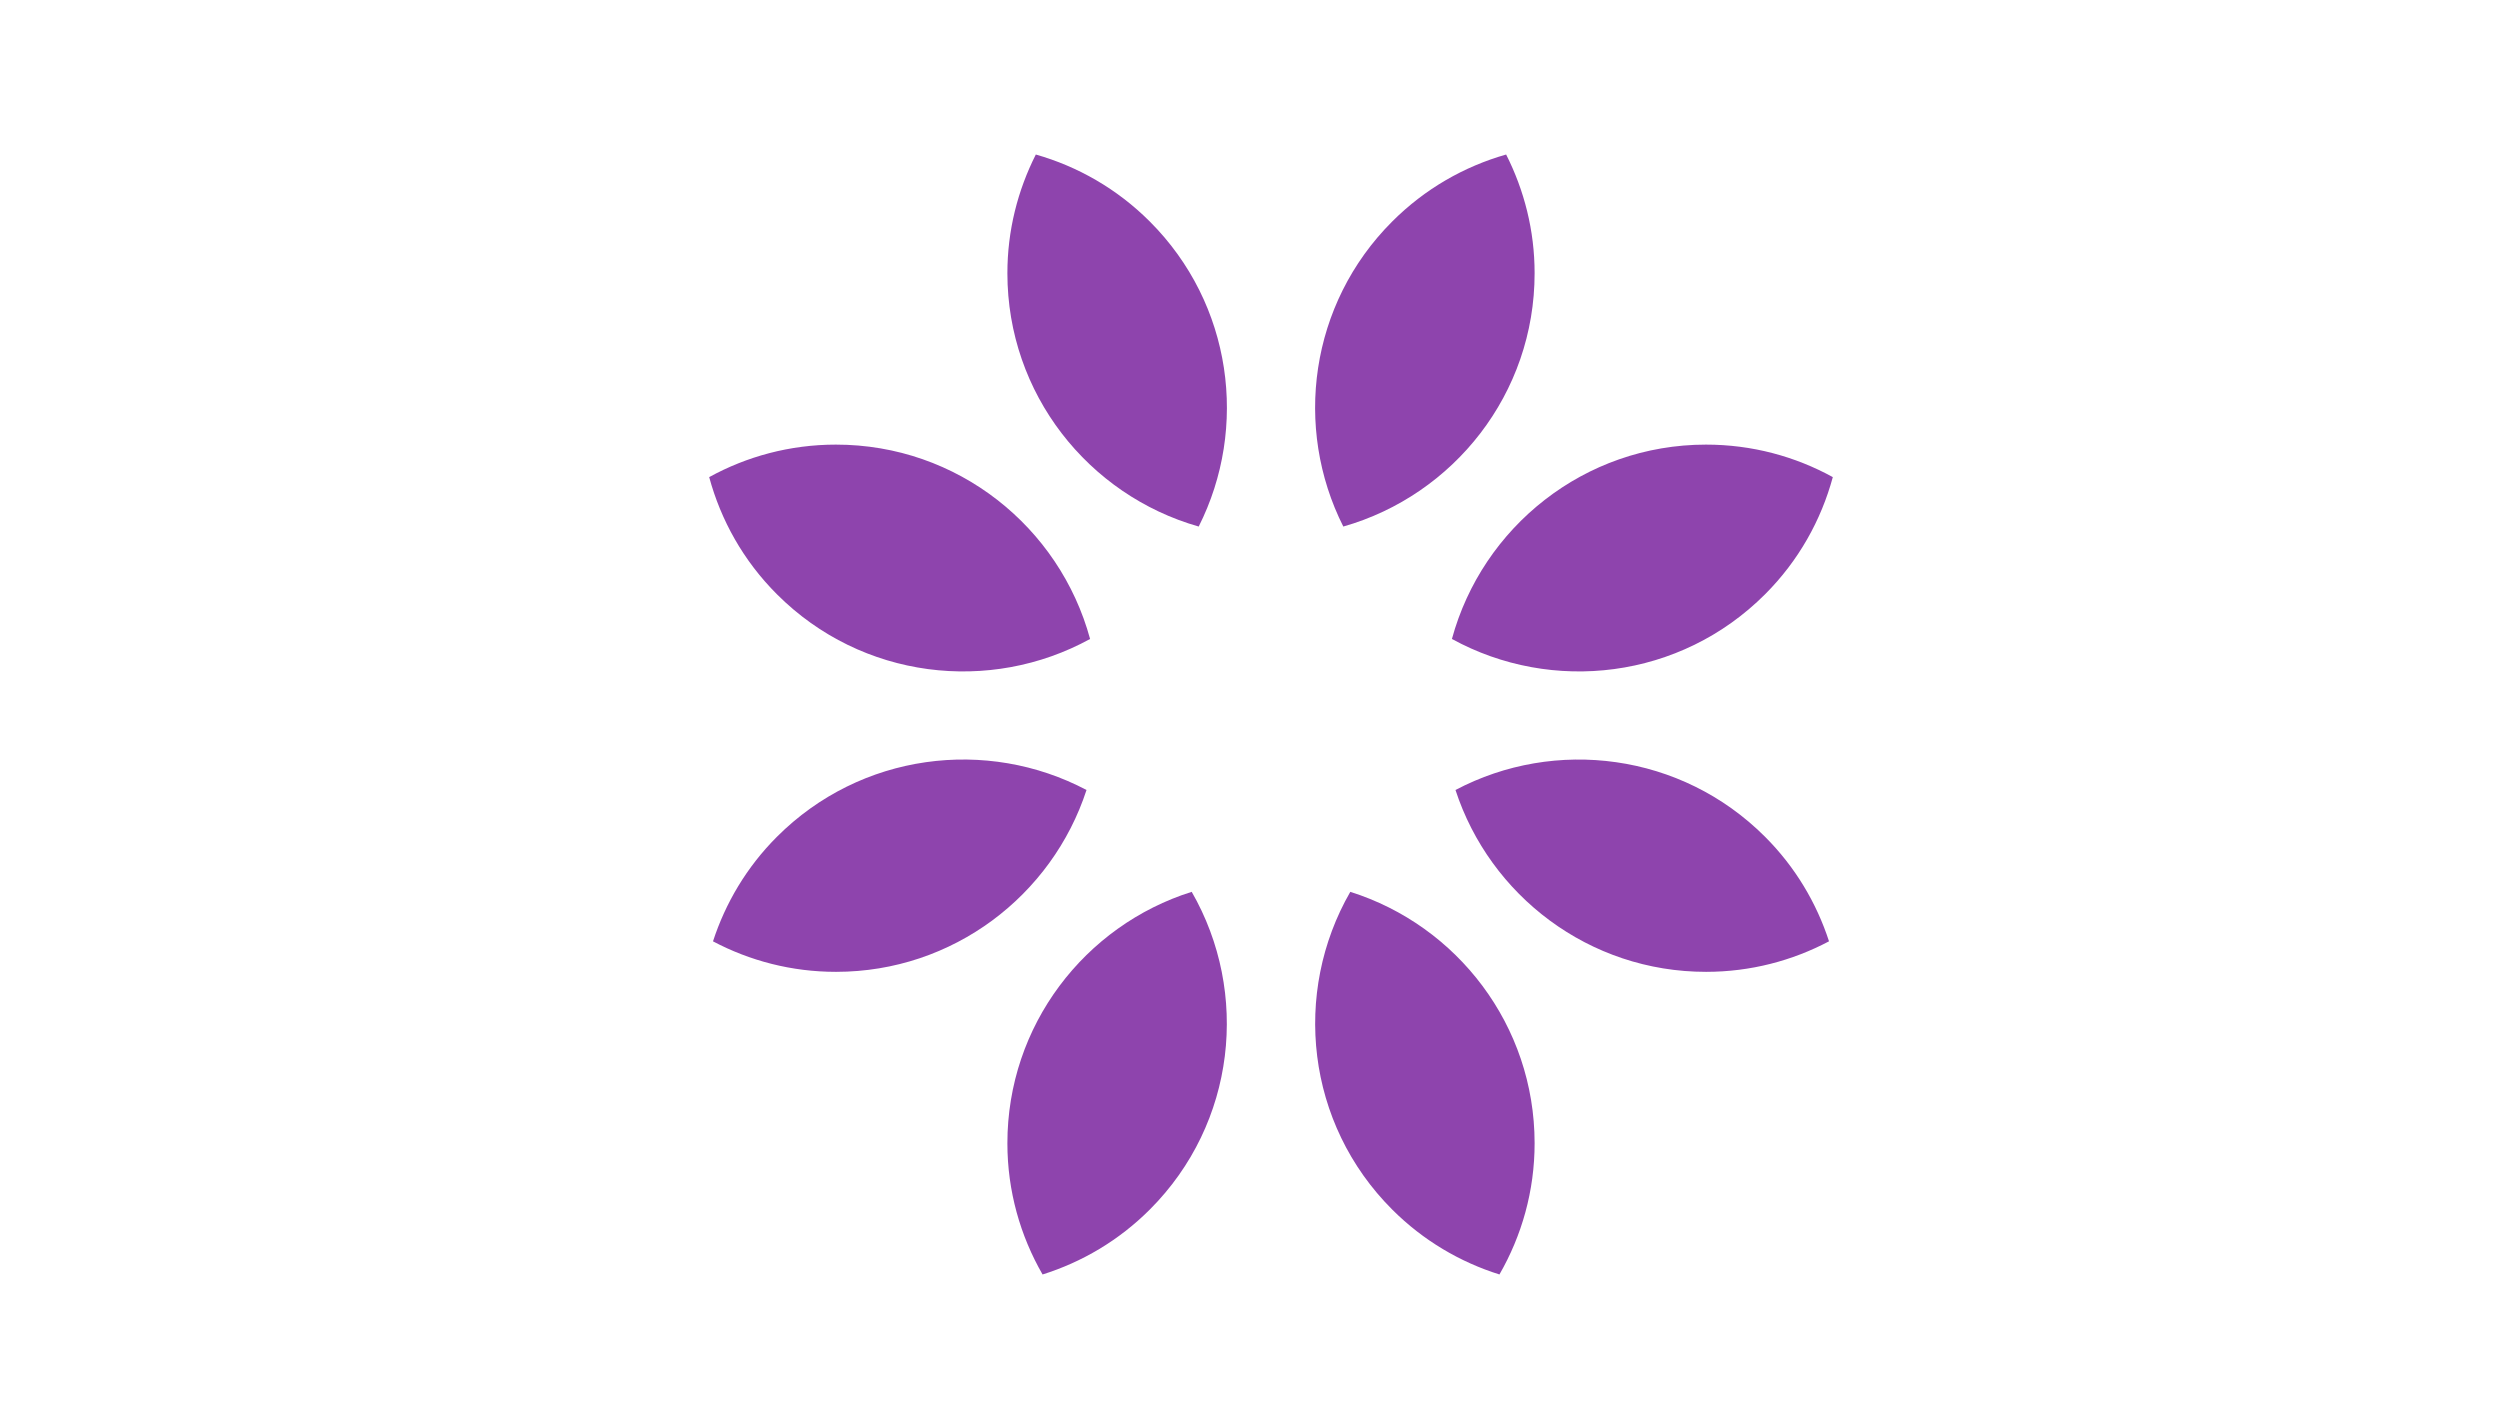
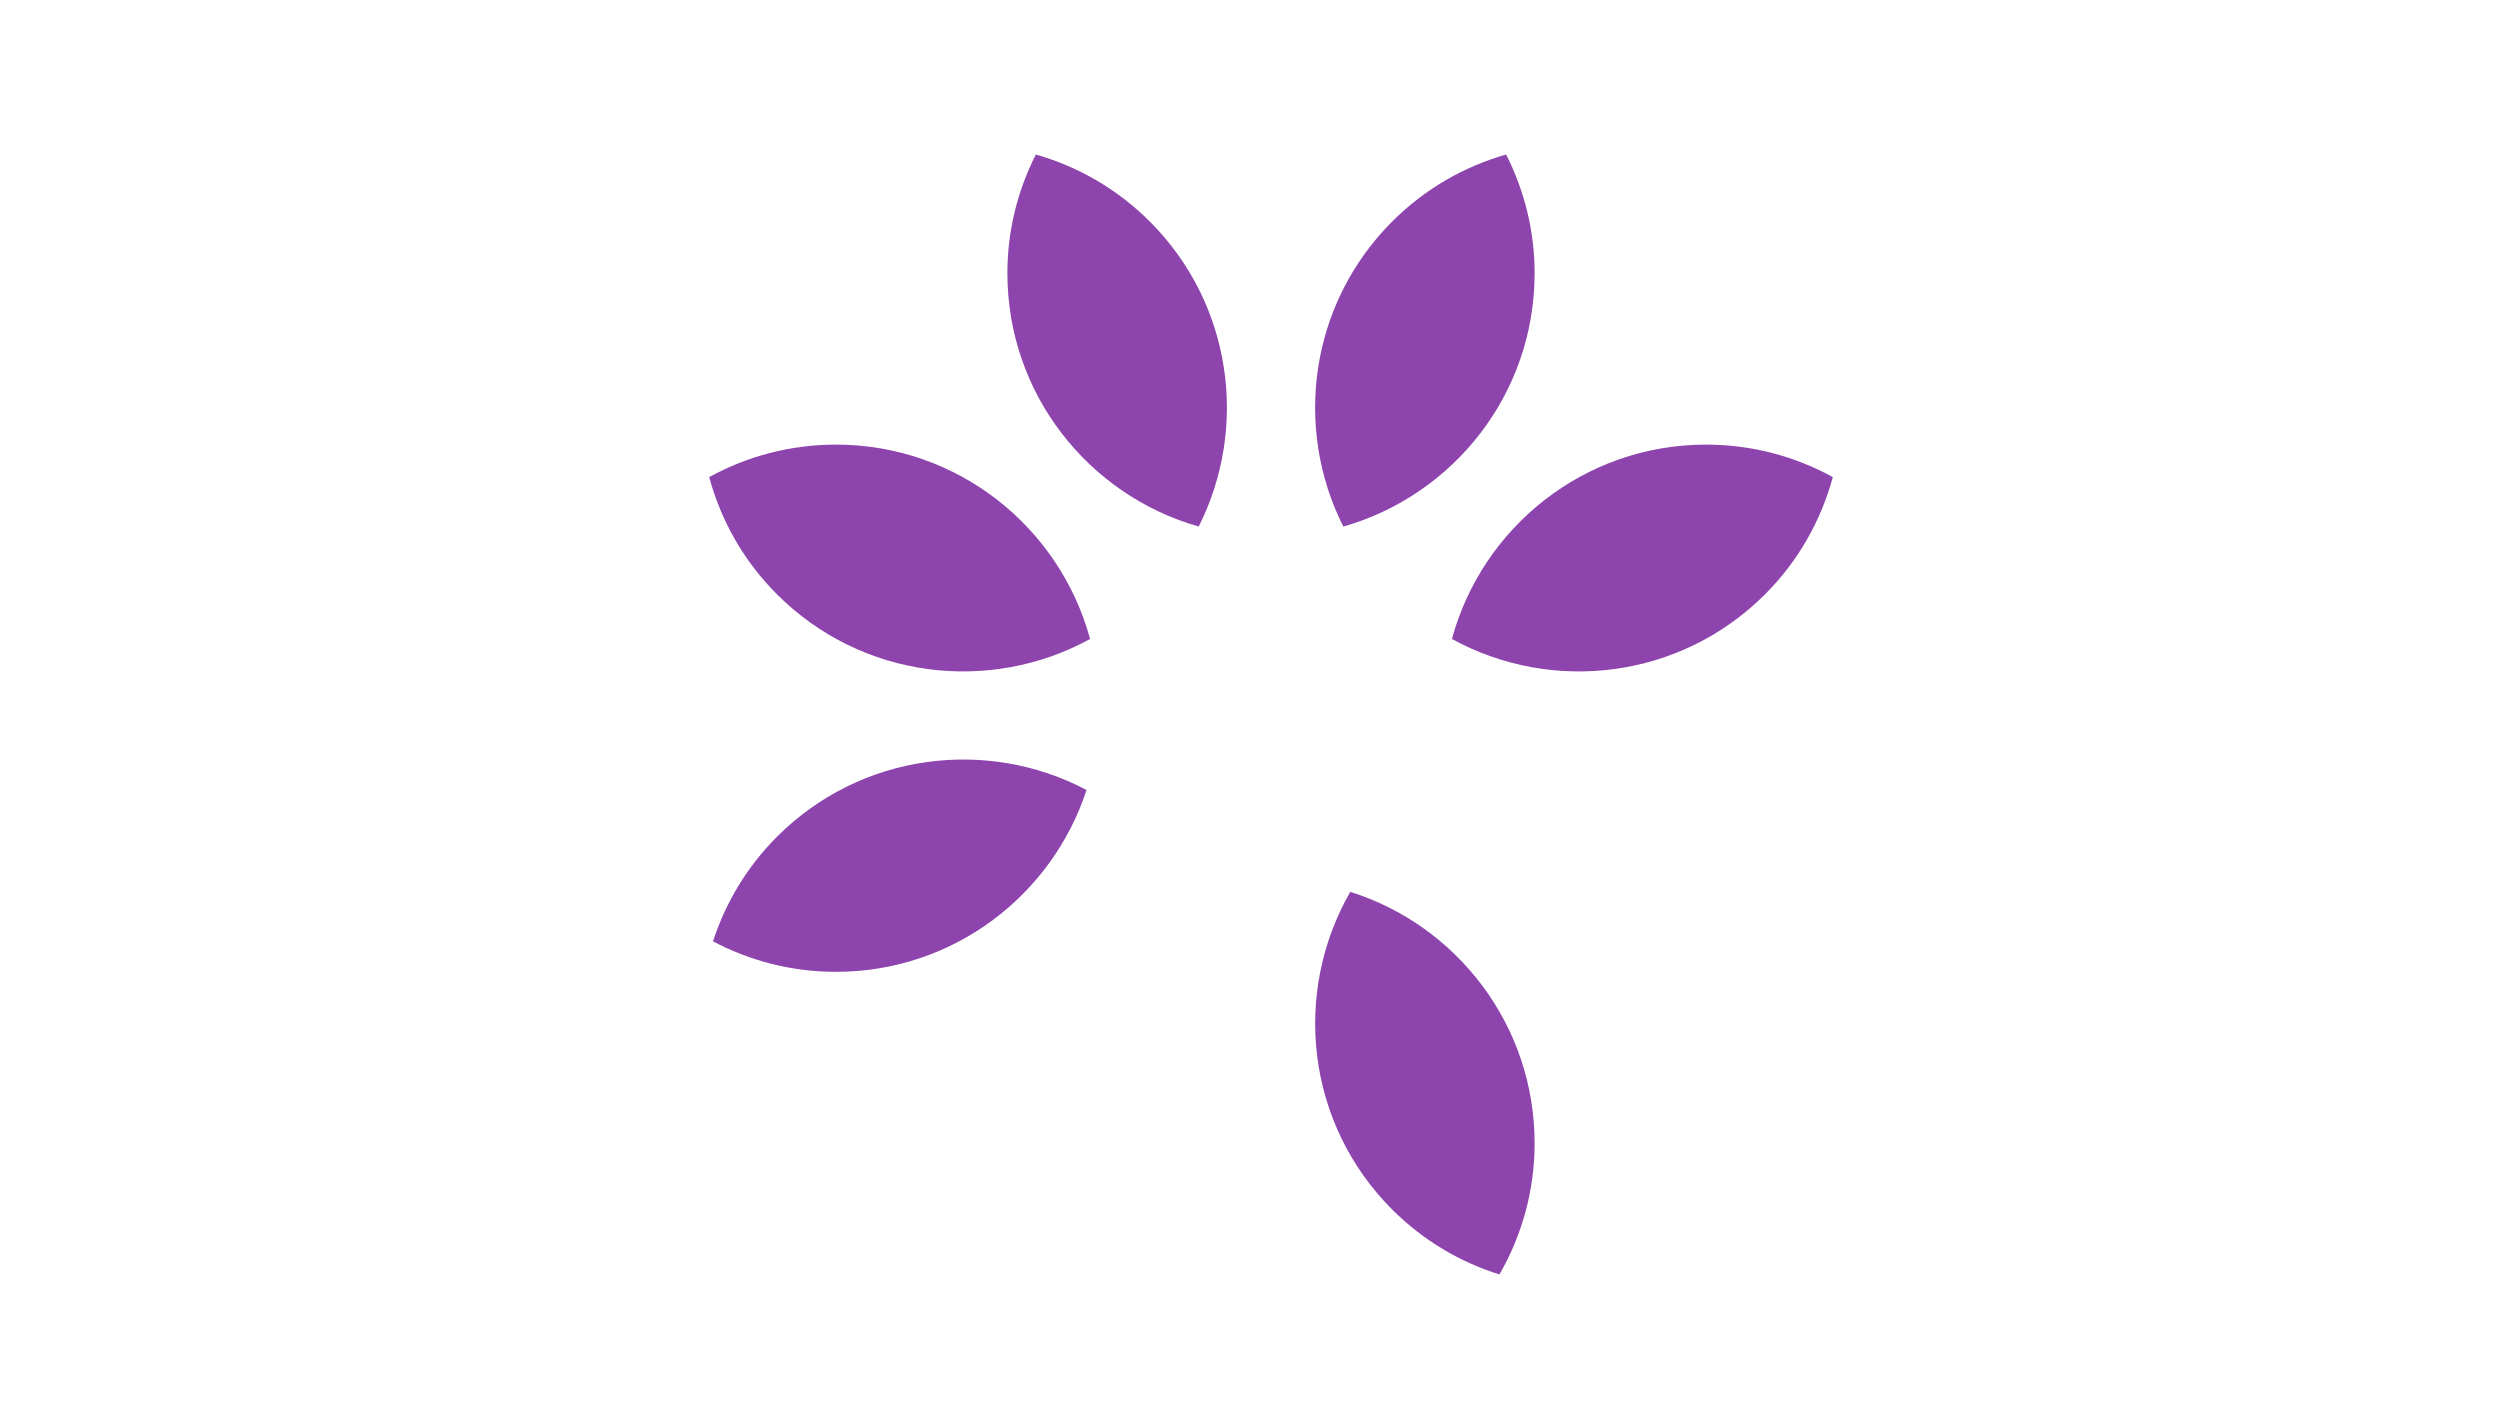
<svg xmlns="http://www.w3.org/2000/svg" version="1.2" preserveAspectRatio="xMidYMid meet" height="768" viewBox="0 0 1024.5 576" zoomAndPan="magnify" width="1366">
  <g id="3ee09f61ed">
    <path d="M 424.48 63.324 C 417.074 77.969 412.816 94.477 412.828 112.008 C 412.844 161.363 446.004 202.895 491.23 215.781 C 511.668 175.262 505.02 124.578 471.16 90.75 C 457.699 77.301 441.566 68.191 424.48 63.324 Z M 424.48 63.324" style="stroke:none;fill-rule:nonzero;fill:#8e44ad;fill-opacity:1;" />
    <path d="M 446.719 261.848 C 434.238 215.961 392.383 182.18 342.539 182.203 C 323.715 182.211 306.031 187.051 290.625 195.523 C 295.398 213.129 304.609 229.777 318.445 243.59 C 353.199 278.324 405.707 284.363 446.719 261.848 Z M 446.719 261.848" style="stroke:none;fill-rule:nonzero;fill:#8e44ad;fill-opacity:1;" />
    <path d="M 553.352 365.477 C 529.566 406.789 535.223 460.418 570.562 495.707 C 583.289 508.426 598.418 517.234 614.473 522.277 C 623.598 506.422 628.895 488.082 628.883 468.473 C 628.867 420.152 597.113 379.27 553.352 365.477 Z M 553.352 365.477" style="stroke:none;fill-rule:nonzero;fill:#8e44ad;fill-opacity:1;" />
-     <path d="M 596.457 323.738 C 610.574 367.008 651.203 398.293 699.184 398.262 C 717.375 398.254 734.492 393.703 749.531 385.75 C 744.426 370.078 735.738 355.32 723.277 342.871 C 688.934 308.551 637.246 302.188 596.457 323.738 Z M 596.457 323.738" style="stroke:none;fill-rule:nonzero;fill:#8e44ad;fill-opacity:1;" />
-     <path d="M 412.828 468.559 C 412.836 488.137 418.129 506.445 427.242 522.281 C 443.328 517.227 458.48 508.395 471.223 495.637 C 506.496 460.34 512.129 406.75 488.359 365.473 C 444.559 379.273 412.793 420.203 412.828 468.559 Z M 412.828 468.559" style="stroke:none;fill-rule:nonzero;fill:#8e44ad;fill-opacity:1;" />
    <path d="M 445.254 323.738 C 404.438 302.16 352.719 308.551 318.379 342.922 C 305.949 355.363 297.285 370.109 292.184 385.762 C 307.25 393.727 324.402 398.273 342.633 398.262 C 390.566 398.246 431.148 366.973 445.254 323.738 Z M 445.254 323.738" style="stroke:none;fill-rule:nonzero;fill:#8e44ad;fill-opacity:1;" />
    <path d="M 628.883 111.922 C 628.879 94.418 624.613 77.941 617.215 63.32 C 600.109 68.195 583.965 77.324 570.5 90.801 C 536.688 124.637 530.07 175.285 550.488 215.781 C 595.746 202.887 628.91 161.316 628.883 111.922 Z M 628.883 111.922" style="stroke:none;fill-rule:nonzero;fill:#8e44ad;fill-opacity:1;" />
    <path d="M 594.996 261.844 C 636.043 284.375 688.586 278.316 723.34 243.52 C 737.133 229.719 746.32 213.094 751.086 195.52 C 735.656 187.039 717.945 182.195 699.09 182.203 C 649.281 182.223 607.477 215.996 594.996 261.844 Z M 594.996 261.844" style="stroke:none;fill-rule:nonzero;fill:#8e44ad;fill-opacity:1;" />
  </g>
</svg>